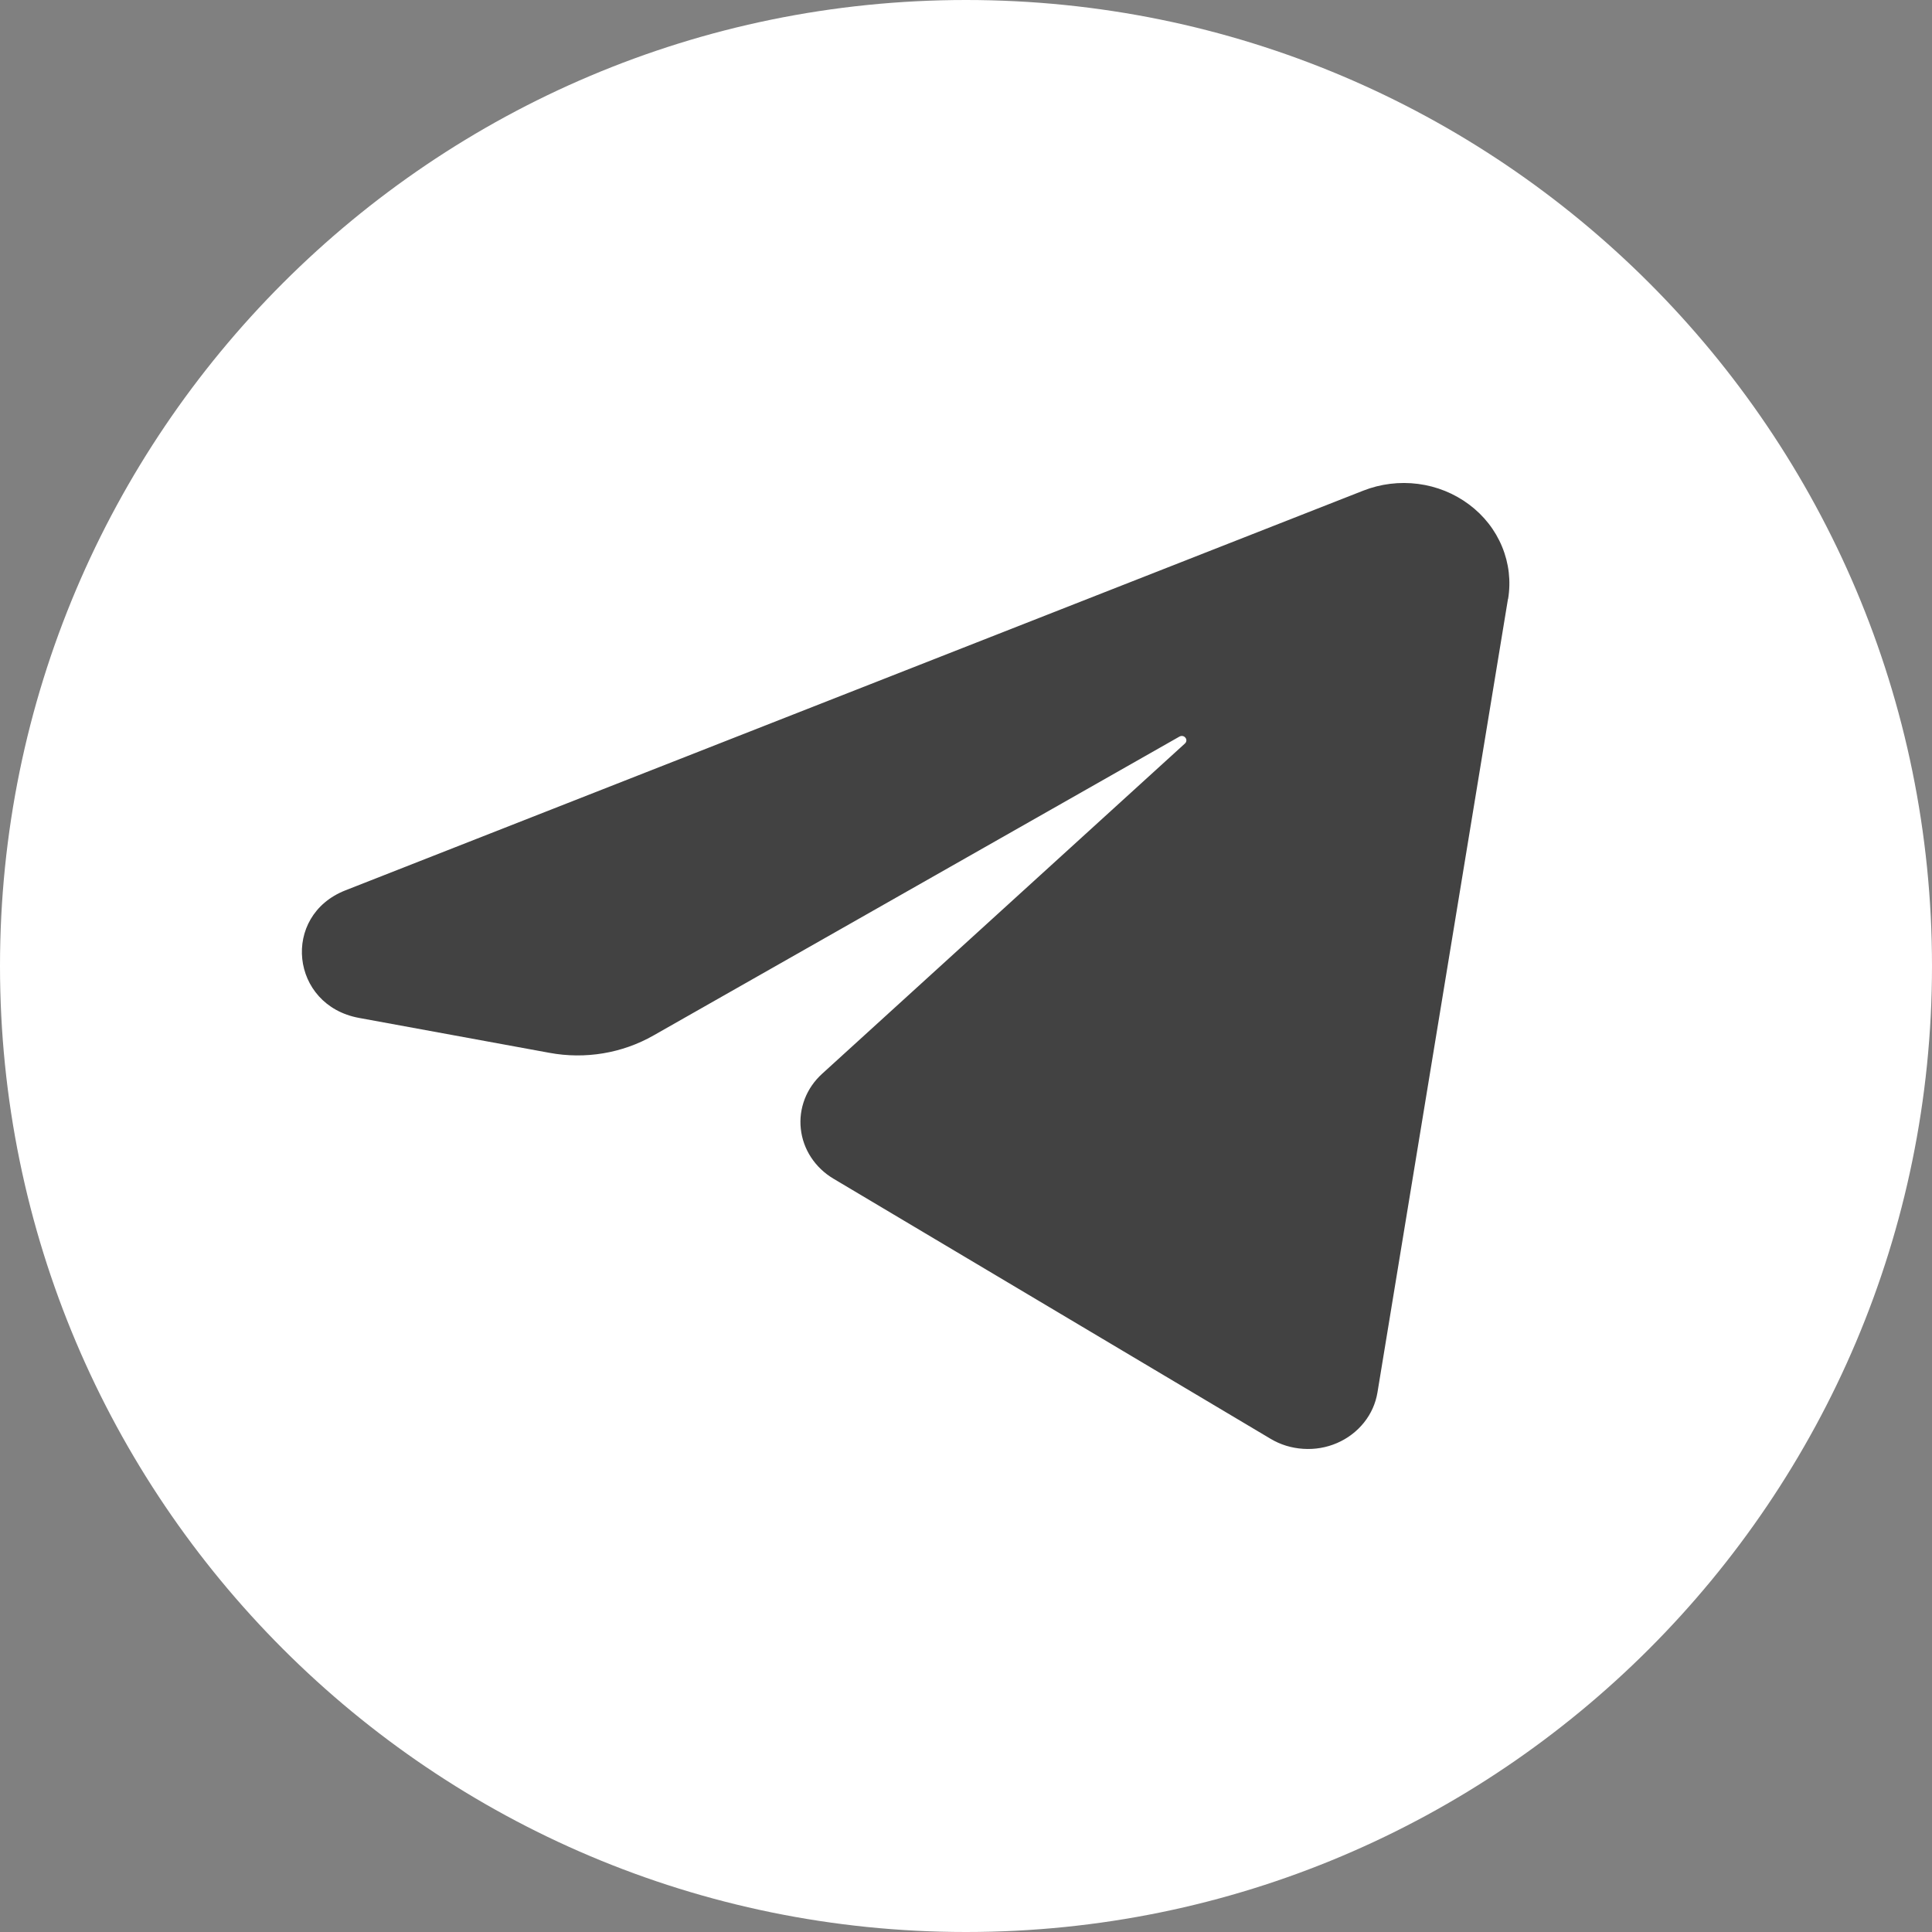
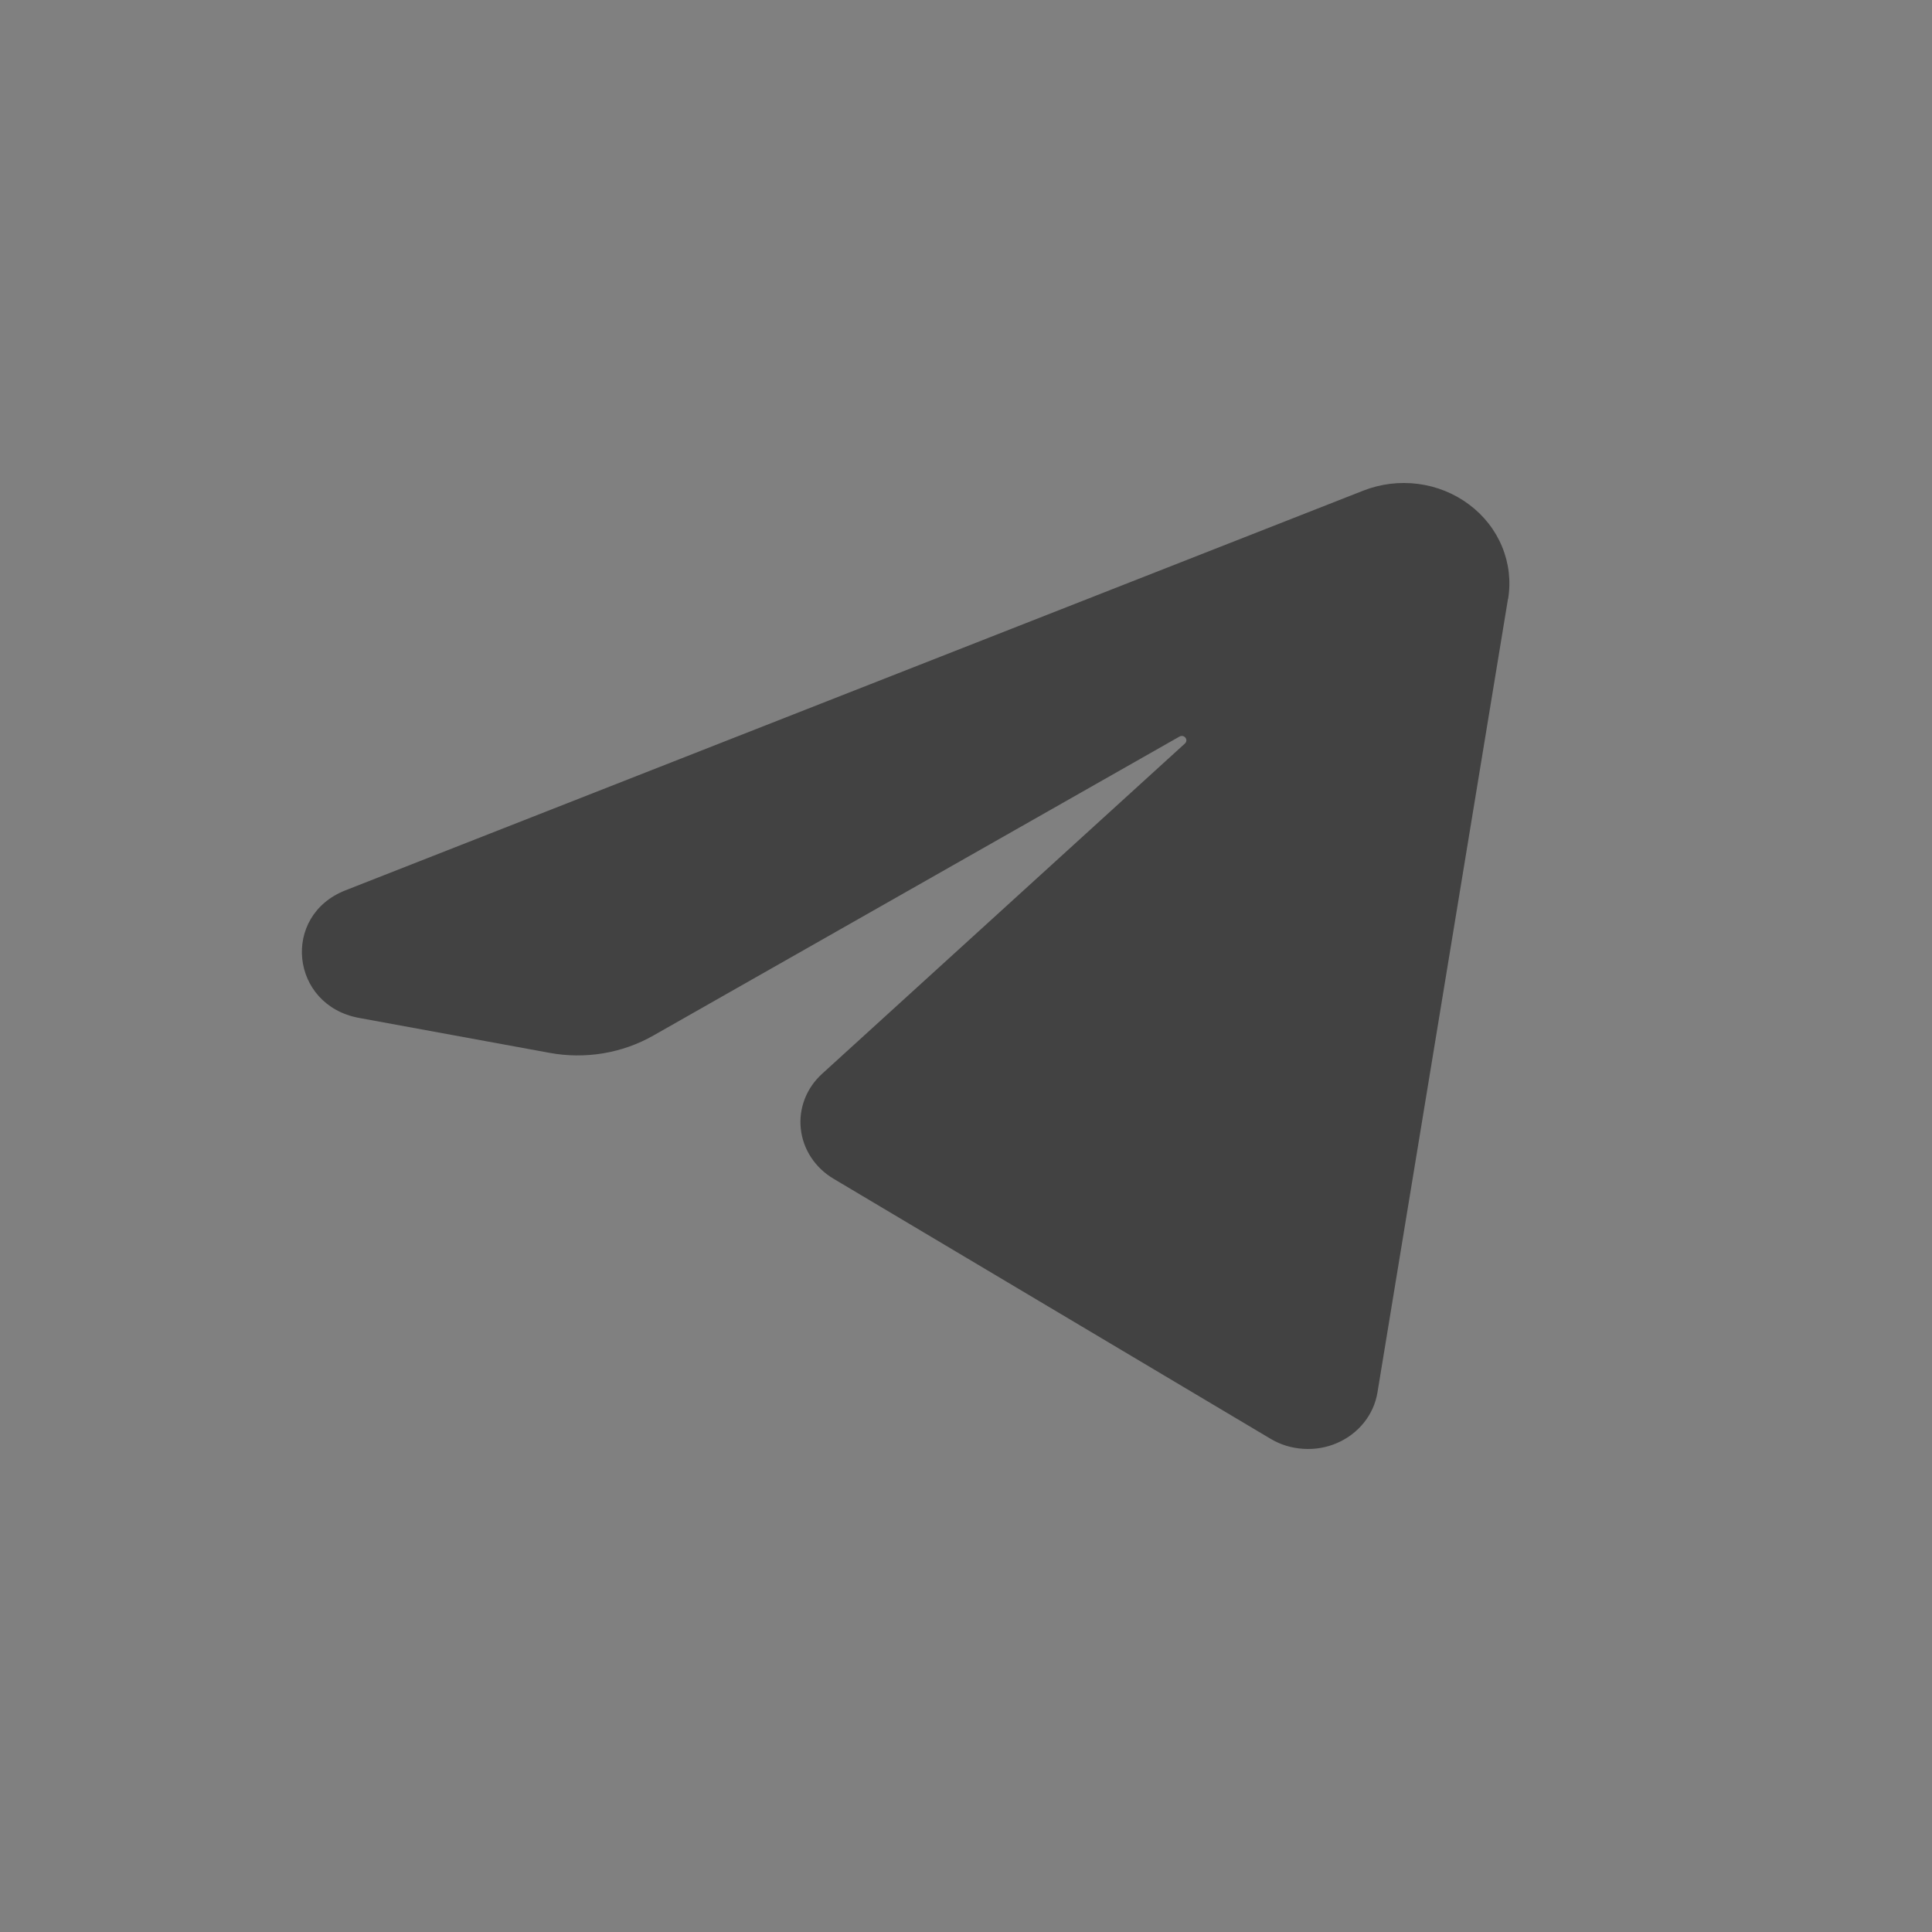
<svg xmlns="http://www.w3.org/2000/svg" width="32" height="32" viewBox="0 0 32 32" fill="none">
  <rect x="0" y="0" width="32" height="32" fill="#808080" stroke="none" />
-   <path d="M16 0C7.166 0 0 7.166 0 16C0 24.834 7.166 32 16 32C24.834 32 32 24.834 32 16C32 7.156 24.834 0 16 0Z" fill="white" />
  <path d="M24.977 9.92L22.815 23.064C22.785 23.245 22.709 23.416 22.592 23.562C22.475 23.708 22.322 23.825 22.146 23.901C21.971 23.977 21.778 24.01 21.585 23.997C21.392 23.985 21.206 23.928 21.043 23.83L13.805 19.523C13.655 19.434 13.528 19.313 13.434 19.17C13.34 19.027 13.282 18.865 13.264 18.698C13.245 18.53 13.268 18.361 13.329 18.202C13.39 18.044 13.489 17.901 13.617 17.785L19.625 12.316C19.692 12.255 19.613 12.156 19.534 12.201L10.825 17.15C10.307 17.446 9.692 17.548 9.1 17.438L5.947 16.86C4.809 16.651 4.652 15.167 5.721 14.747L22.579 8.127C22.866 8.014 23.18 7.975 23.488 8.015C23.797 8.055 24.088 8.173 24.332 8.356C24.577 8.538 24.766 8.78 24.879 9.055C24.993 9.33 25.027 9.628 24.979 9.92" fill="#424242" />
</svg>